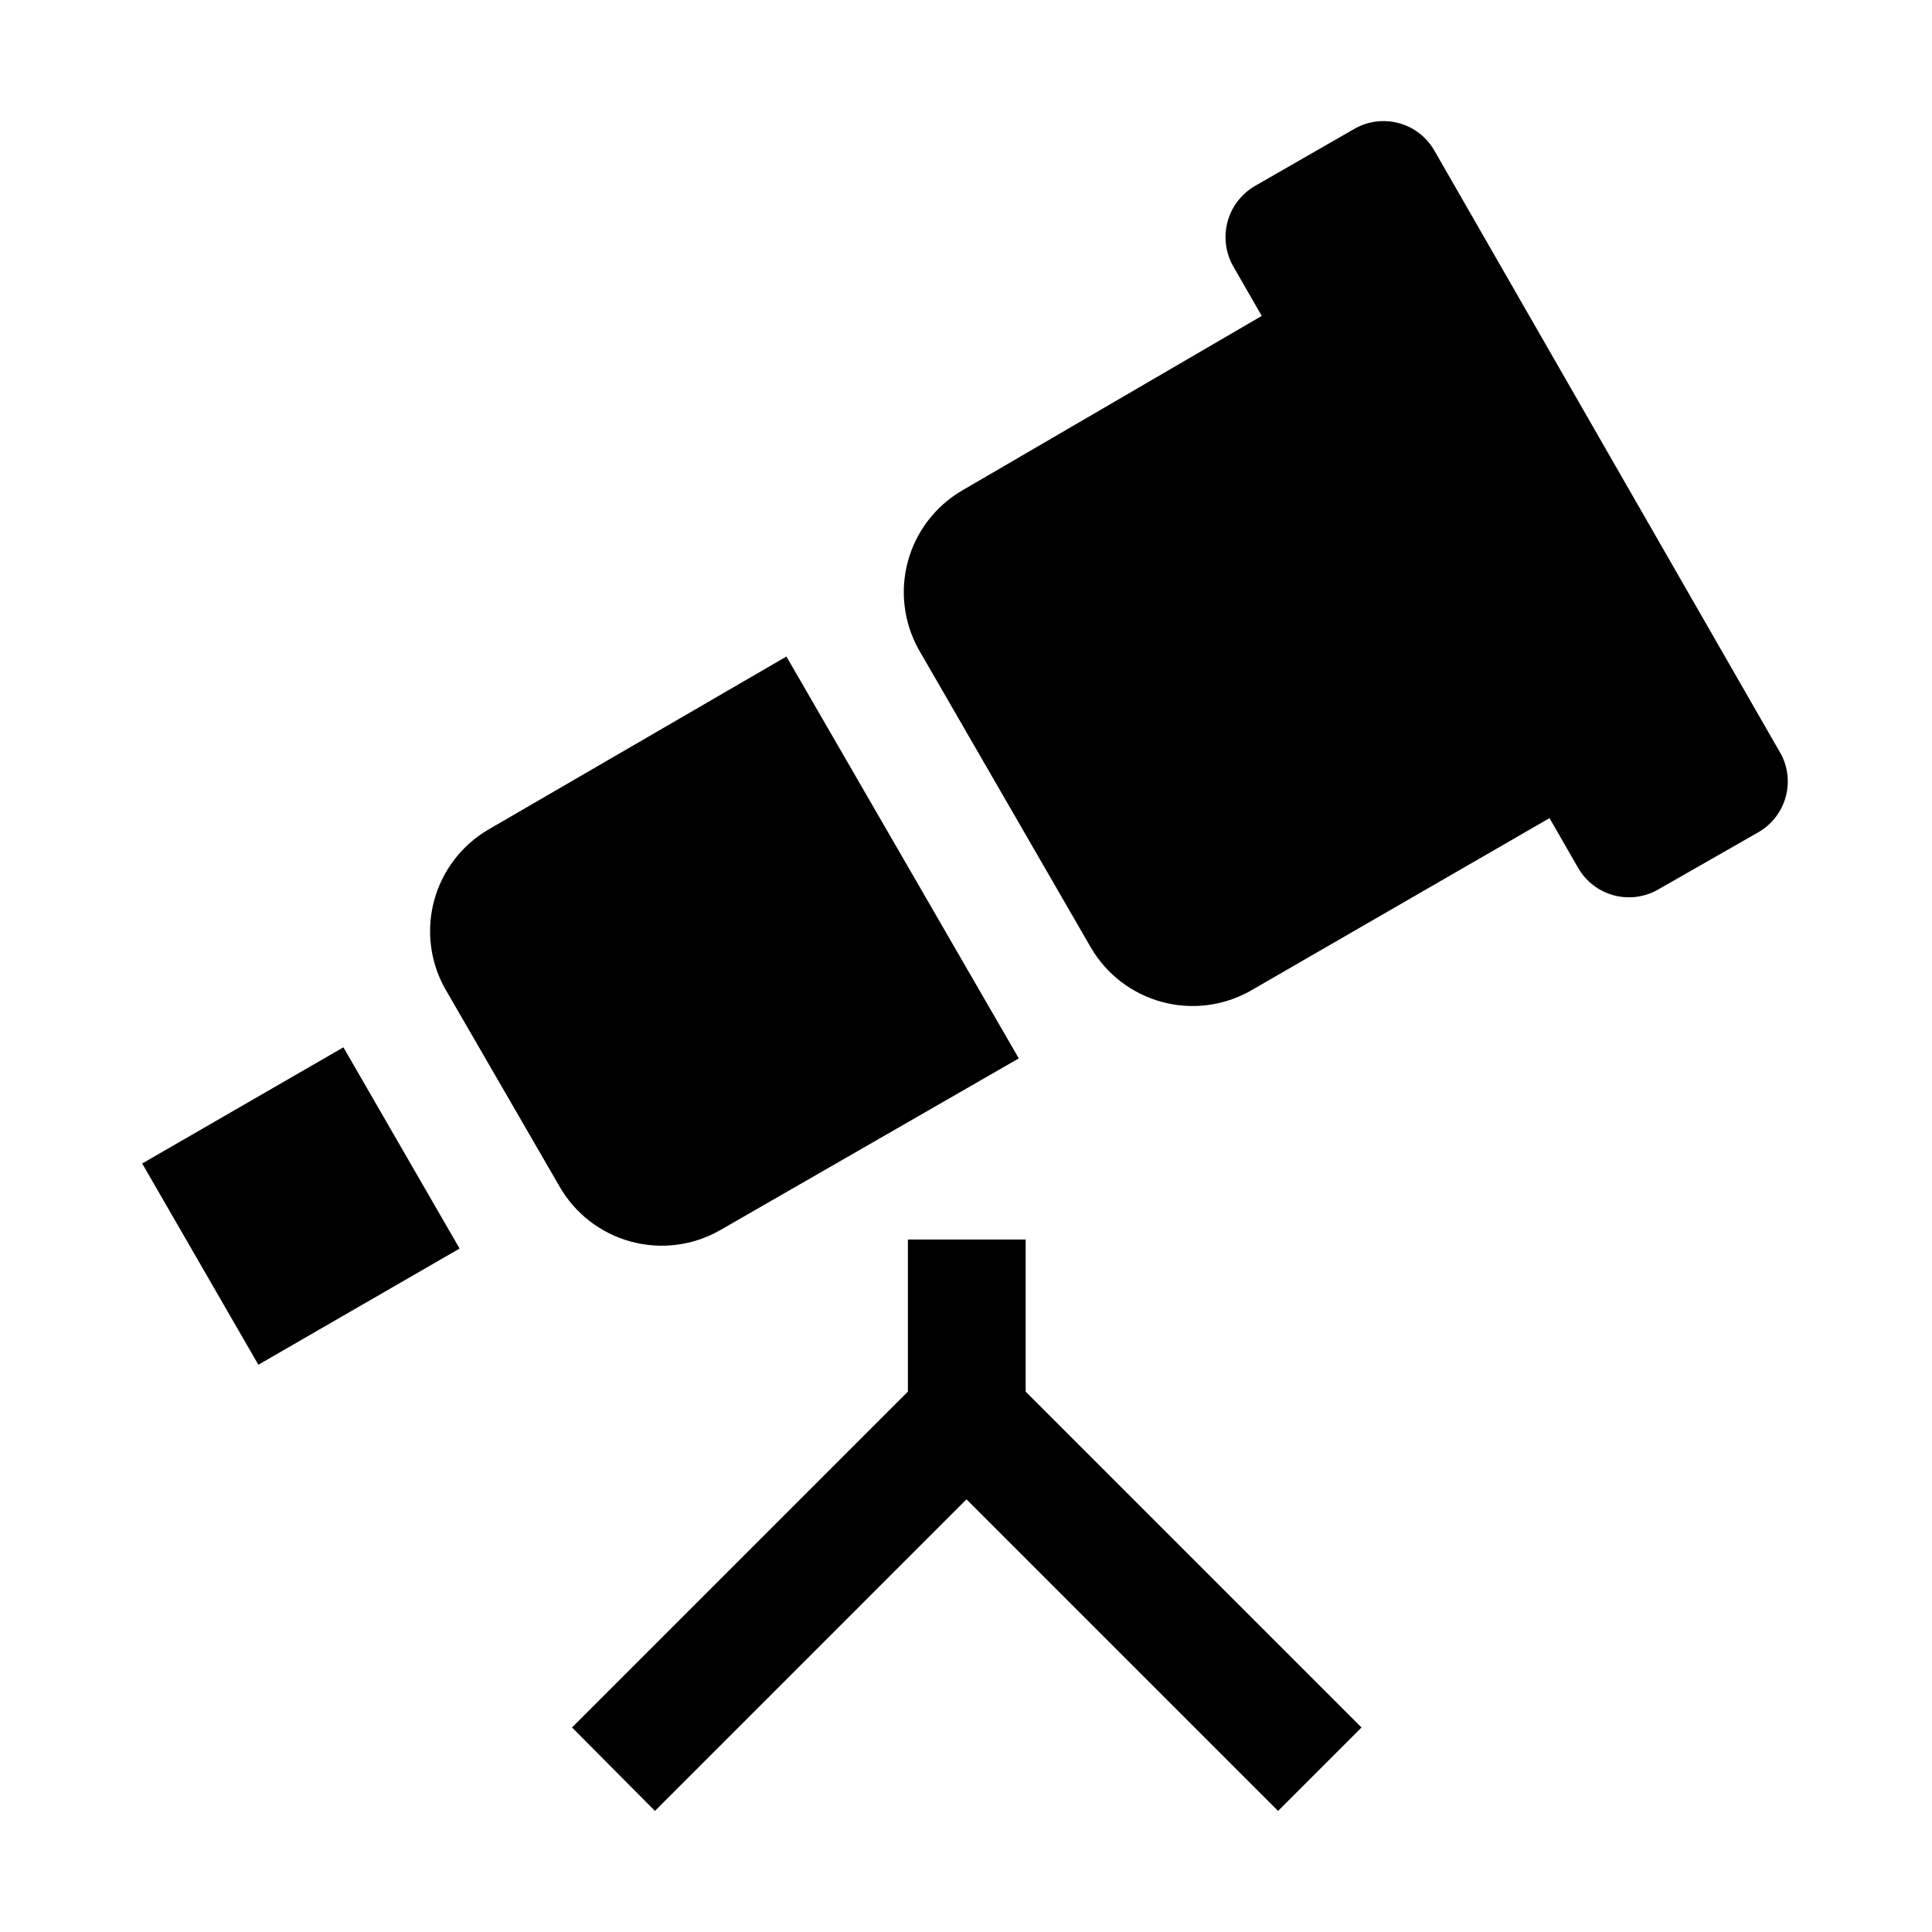
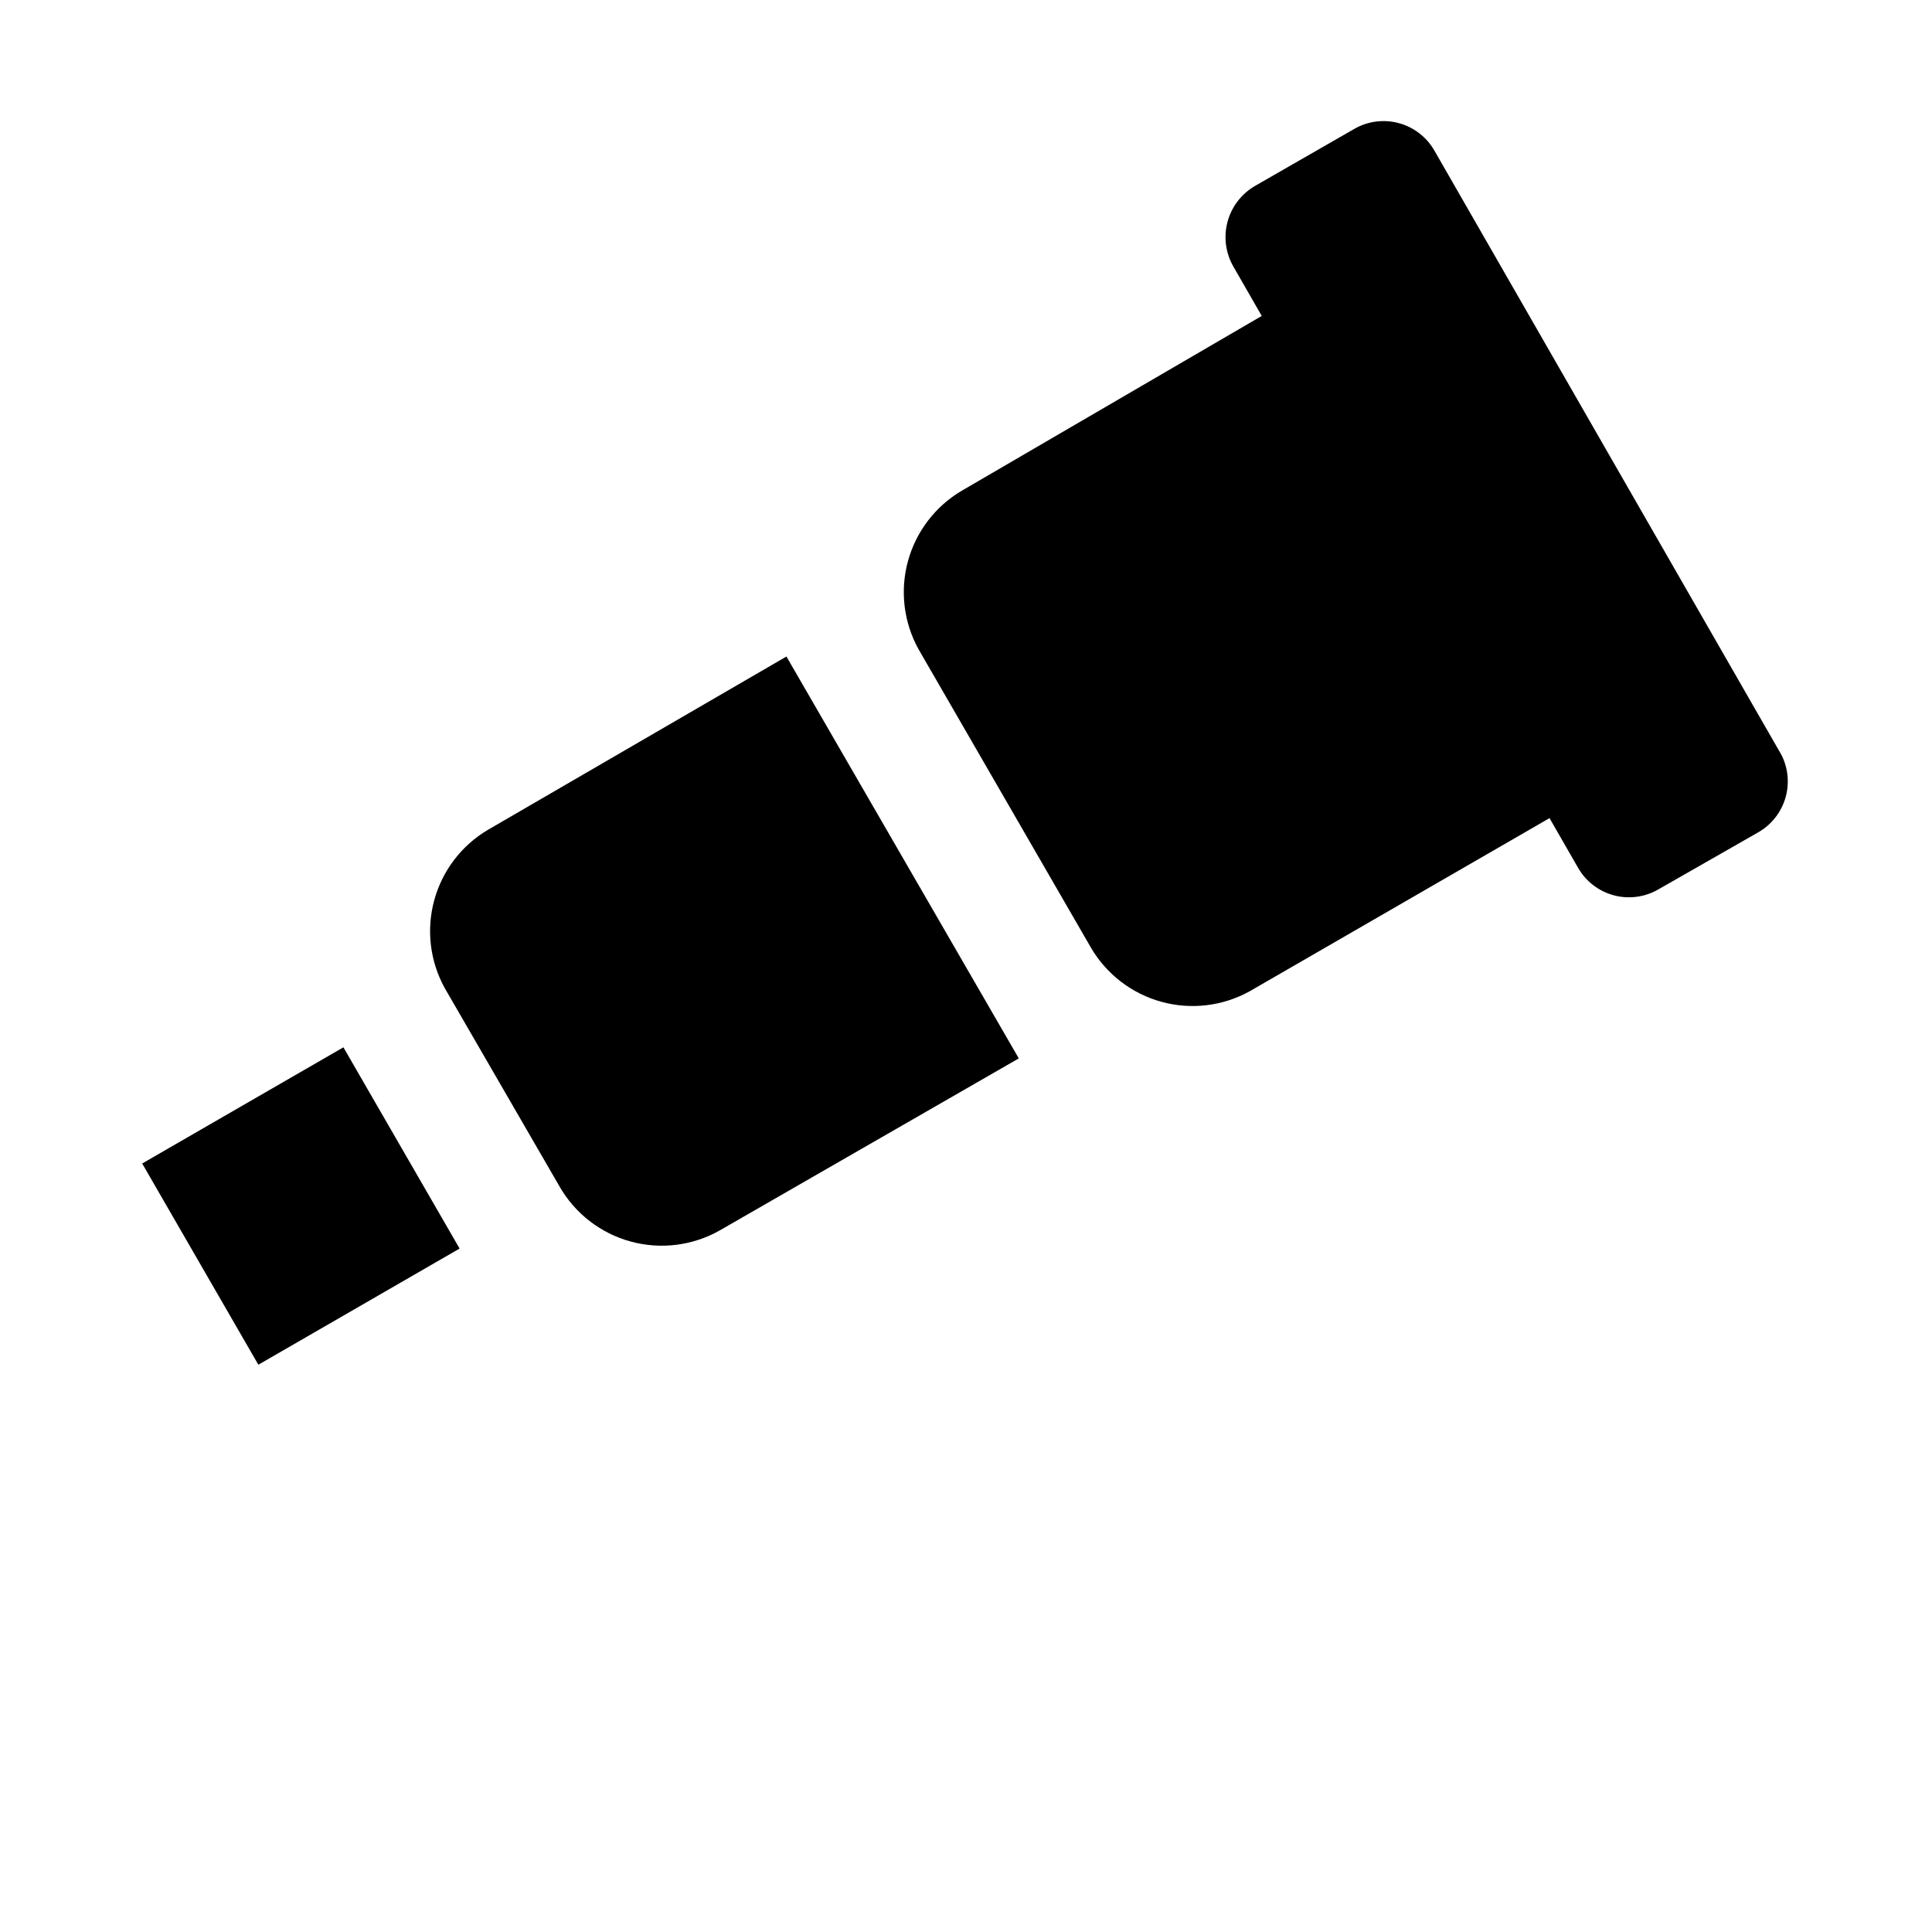
<svg xmlns="http://www.w3.org/2000/svg" fill="#000000" width="800px" height="800px" version="1.1" viewBox="144 144 512 512">
  <g>
    <path d="m334.92 469.97 79.07-45.484-61.578-106.5-79.066 45.902c-7.004 4.129-12.121 10.82-14.266 18.664-2.144 7.84-1.145 16.207 2.789 23.32l30.367 52.48c4.106 7.215 10.918 12.496 18.93 14.676 8.012 2.184 16.559 1.082 23.754-3.059z" />
    <path d="m181.68 452.34 53.328-30.789 30.789 53.328-53.328 30.789z" />
    <path d="m616.08 344.02-91.945-160.1c-2.051-3.594-5.449-6.219-9.445-7.293-3.992-1.078-8.25-0.52-11.828 1.555l-26.309 15.113c-3.562 2.078-6.164 5.477-7.238 9.457-1.074 3.984-0.535 8.227 1.5 11.816l7.559 13.156-79.492 46.32c-7.004 4.125-12.121 10.82-14.266 18.66-2.141 7.84-1.141 16.207 2.789 23.324l45.762 79.211c4.129 7 10.824 12.121 18.664 14.262 7.84 2.144 16.207 1.145 23.32-2.789l79.488-45.902 7.559 13.156c2.055 3.59 5.453 6.215 9.445 7.293s8.25 0.516 11.828-1.555l26.449-15.113c3.481-1.977 6.059-5.219 7.207-9.051 1.148-3.836 0.773-7.961-1.047-11.523z" />
-     <path d="m415.81 472.49h-31.207v40.305l-89.008 89.004 21.973 22.113 82.566-82.57 82.57 82.57 22.113-22.113-89.008-89.004z" />
  </g>
</svg>